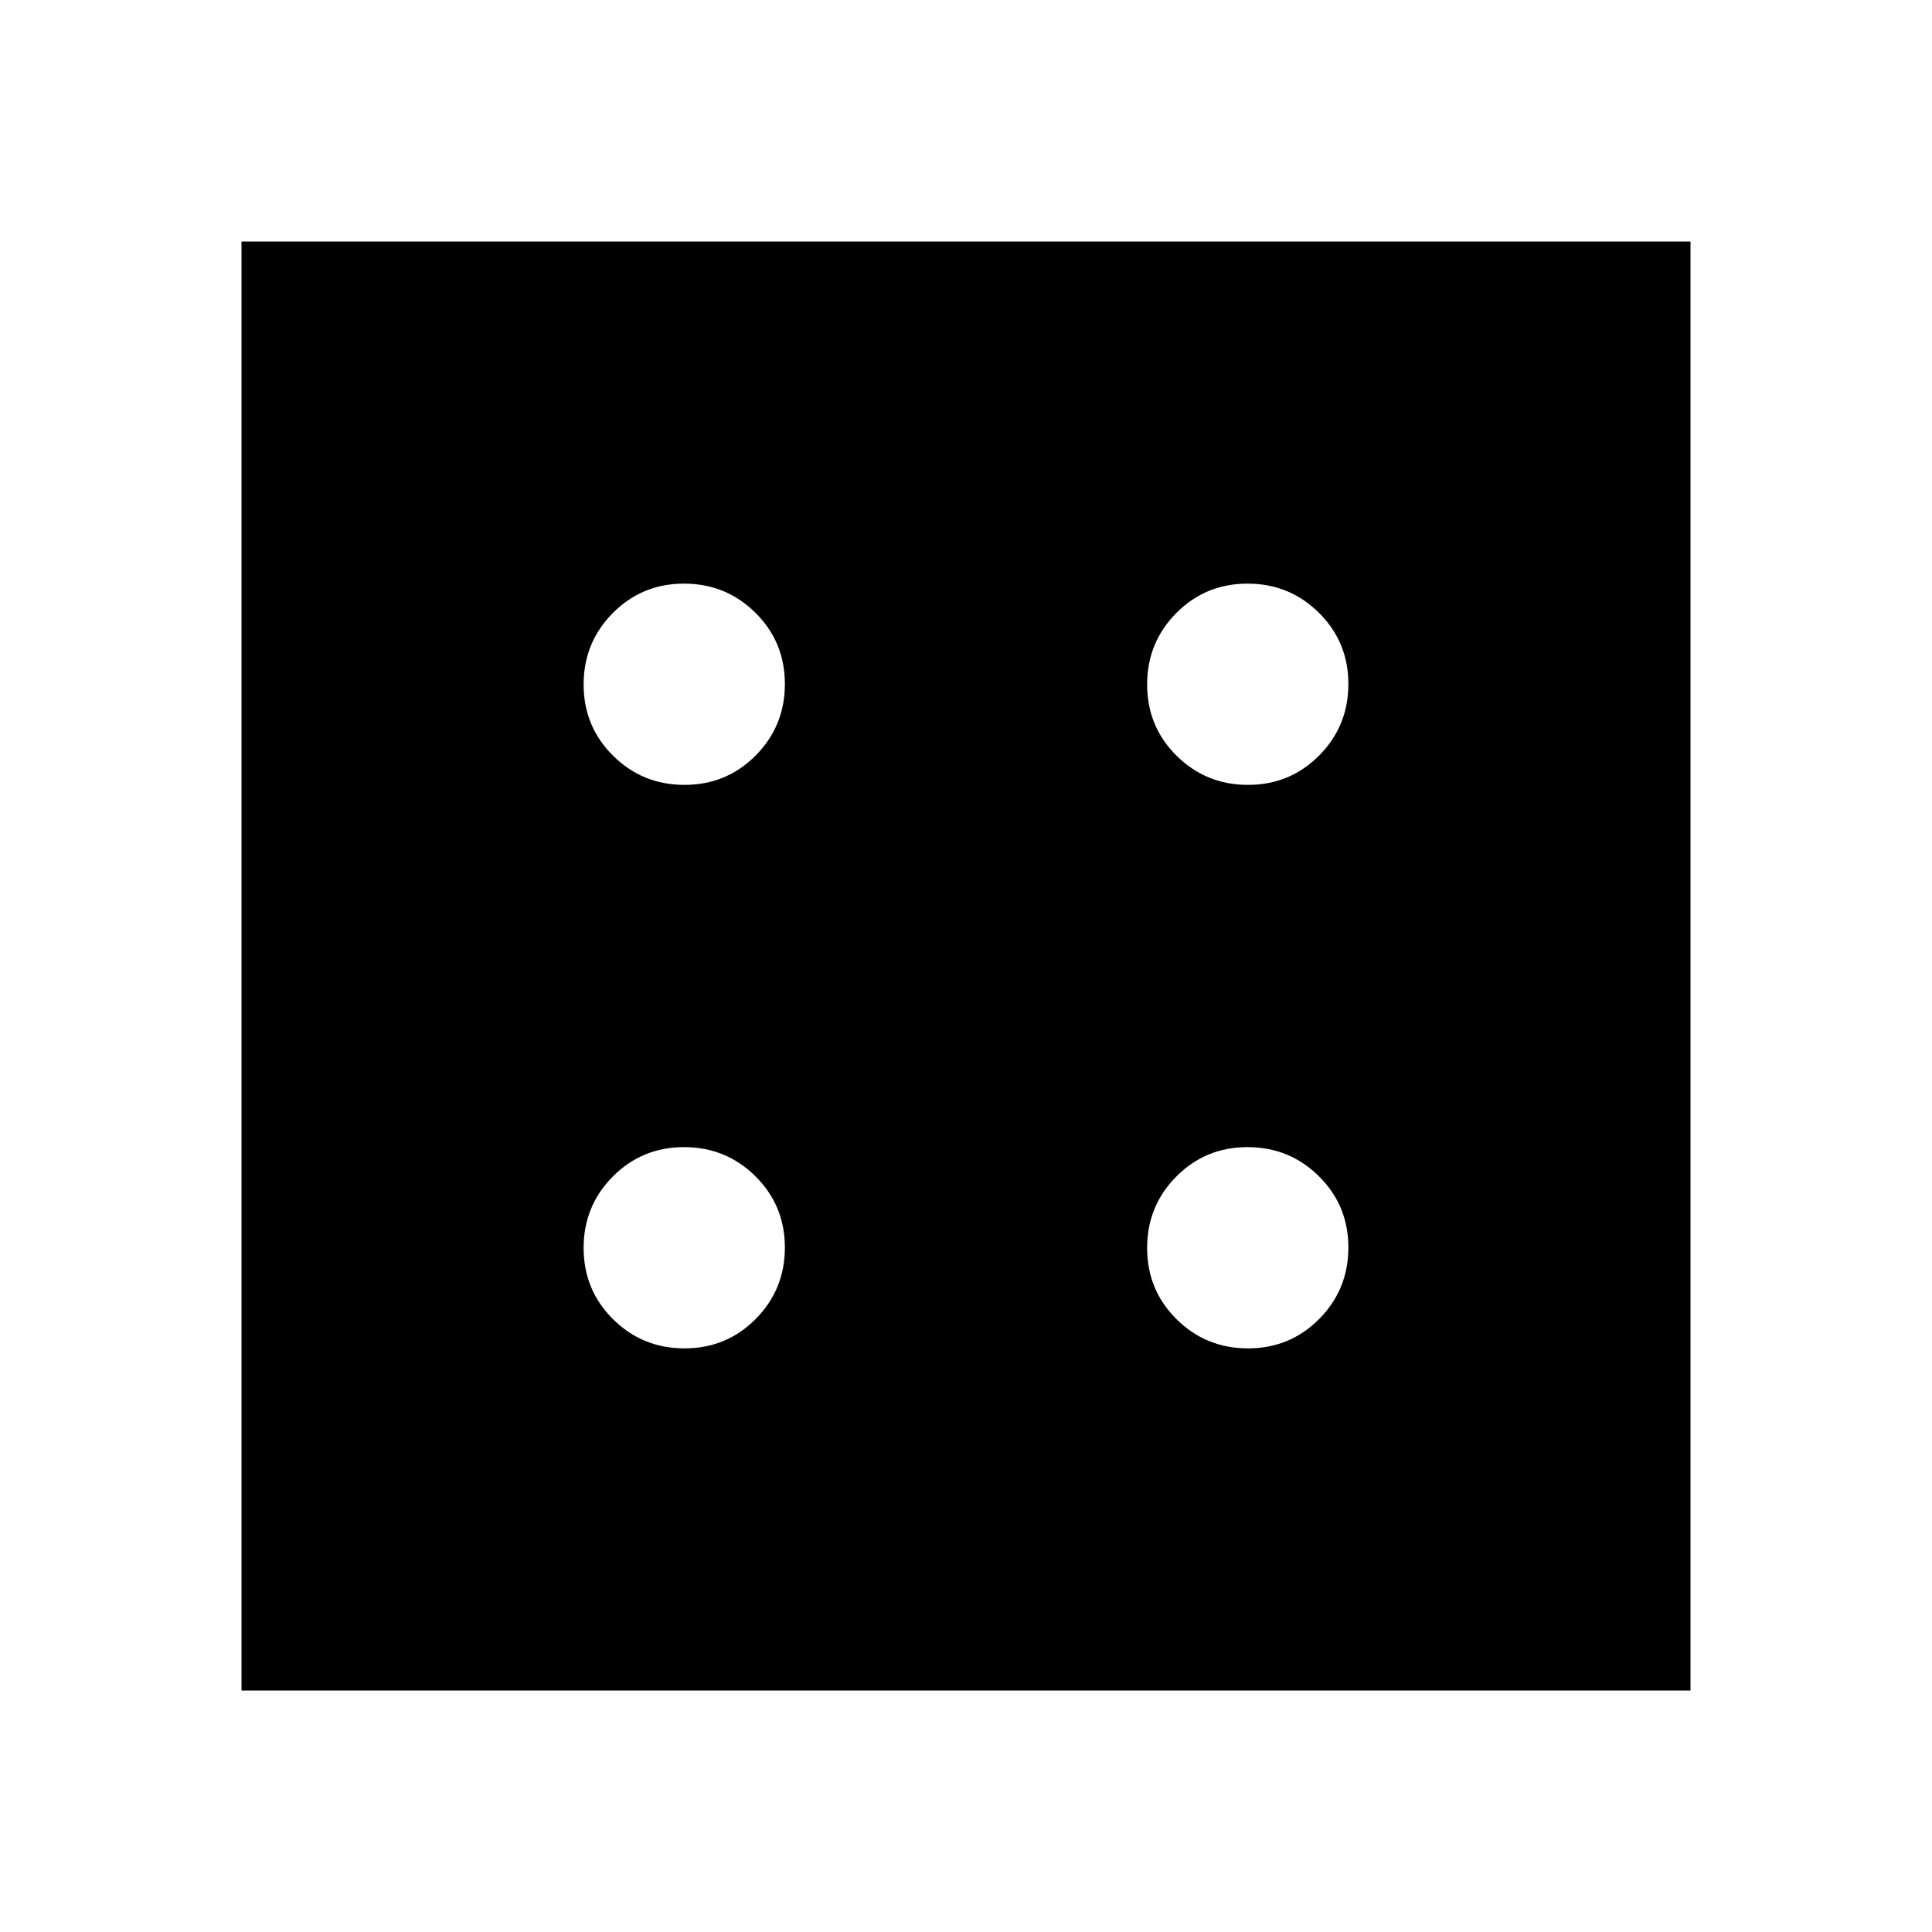
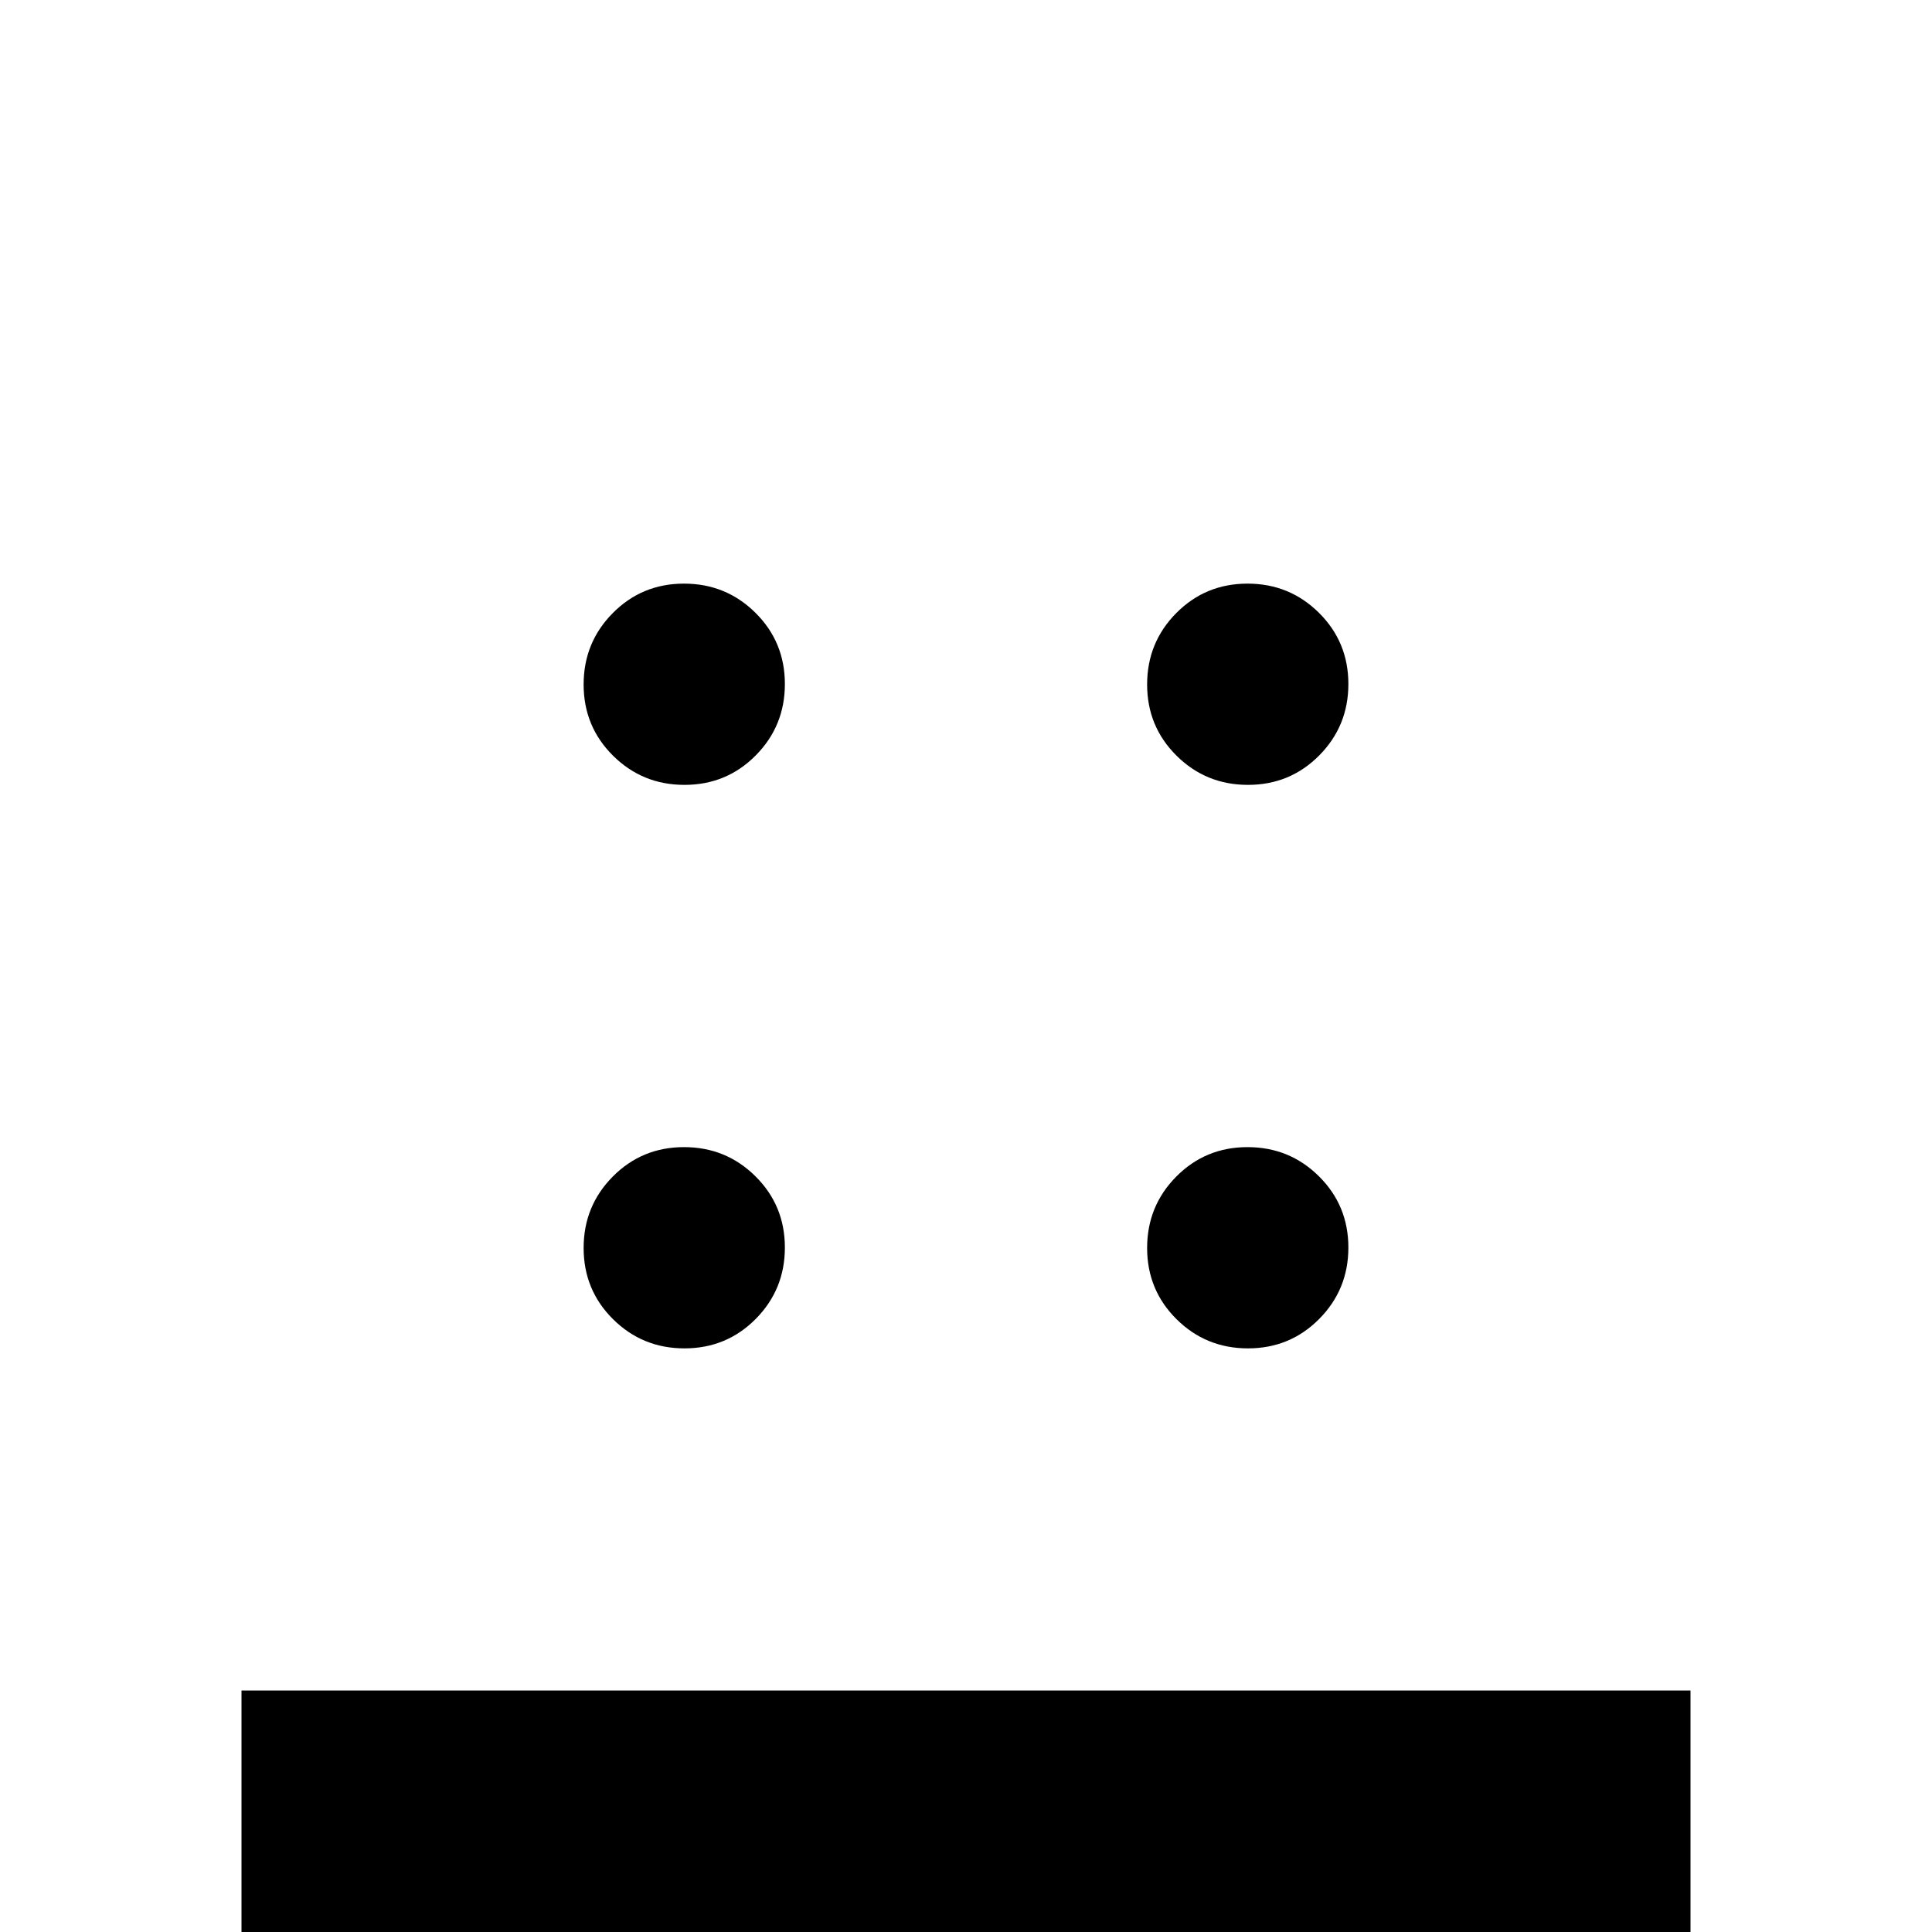
<svg xmlns="http://www.w3.org/2000/svg" width="48" height="48" viewBox="0 -960 960 960">
-   <path d="M340.118-290Q361-290 375.5-304.618q14.5-14.617 14.5-35.5Q390-361 375.382-375.5q-14.617-14.5-35.5-14.5Q319-390 304.5-375.382q-14.5 14.617-14.5 35.5Q290-319 304.618-304.5q14.617 14.5 35.5 14.5Zm0-280Q361-570 375.5-584.618q14.5-14.617 14.5-35.5Q390-641 375.382-655.5q-14.617-14.5-35.5-14.5Q319-670 304.5-655.382q-14.5 14.617-14.5 35.5Q290-599 304.618-584.5q14.617 14.5 35.5 14.5Zm280 280Q641-290 655.5-304.618q14.5-14.617 14.5-35.5Q670-361 655.382-375.5q-14.617-14.5-35.5-14.5Q599-390 584.5-375.382q-14.5 14.617-14.5 35.5Q570-319 584.618-304.5q14.617 14.5 35.5 14.5Zm0-280Q641-570 655.5-584.618q14.5-14.617 14.5-35.5Q670-641 655.382-655.5q-14.617-14.5-35.5-14.5Q599-670 584.5-655.382q-14.5 14.617-14.5 35.5Q570-599 584.618-584.5q14.617 14.5 35.5 14.5ZM120-120v-720h720v720H120Z" />
+   <path d="M340.118-290Q361-290 375.5-304.618q14.5-14.617 14.5-35.5Q390-361 375.382-375.5q-14.617-14.5-35.5-14.5Q319-390 304.5-375.382q-14.5 14.617-14.5 35.5Q290-319 304.618-304.5q14.617 14.5 35.5 14.5Zm0-280Q361-570 375.5-584.618q14.5-14.617 14.5-35.5Q390-641 375.382-655.5q-14.617-14.5-35.5-14.5Q319-670 304.5-655.382q-14.5 14.617-14.5 35.5Q290-599 304.618-584.5q14.617 14.5 35.5 14.5Zm280 280Q641-290 655.5-304.618q14.5-14.617 14.5-35.5Q670-361 655.382-375.5q-14.617-14.5-35.5-14.5Q599-390 584.5-375.382q-14.5 14.617-14.5 35.5Q570-319 584.618-304.5q14.617 14.5 35.5 14.5Zm0-280Q641-570 655.5-584.618q14.5-14.617 14.5-35.5Q670-641 655.382-655.5q-14.617-14.5-35.5-14.5Q599-670 584.5-655.382q-14.5 14.617-14.5 35.5Q570-599 584.618-584.5q14.617 14.5 35.5 14.5ZM120-120h720v720H120Z" />
</svg>